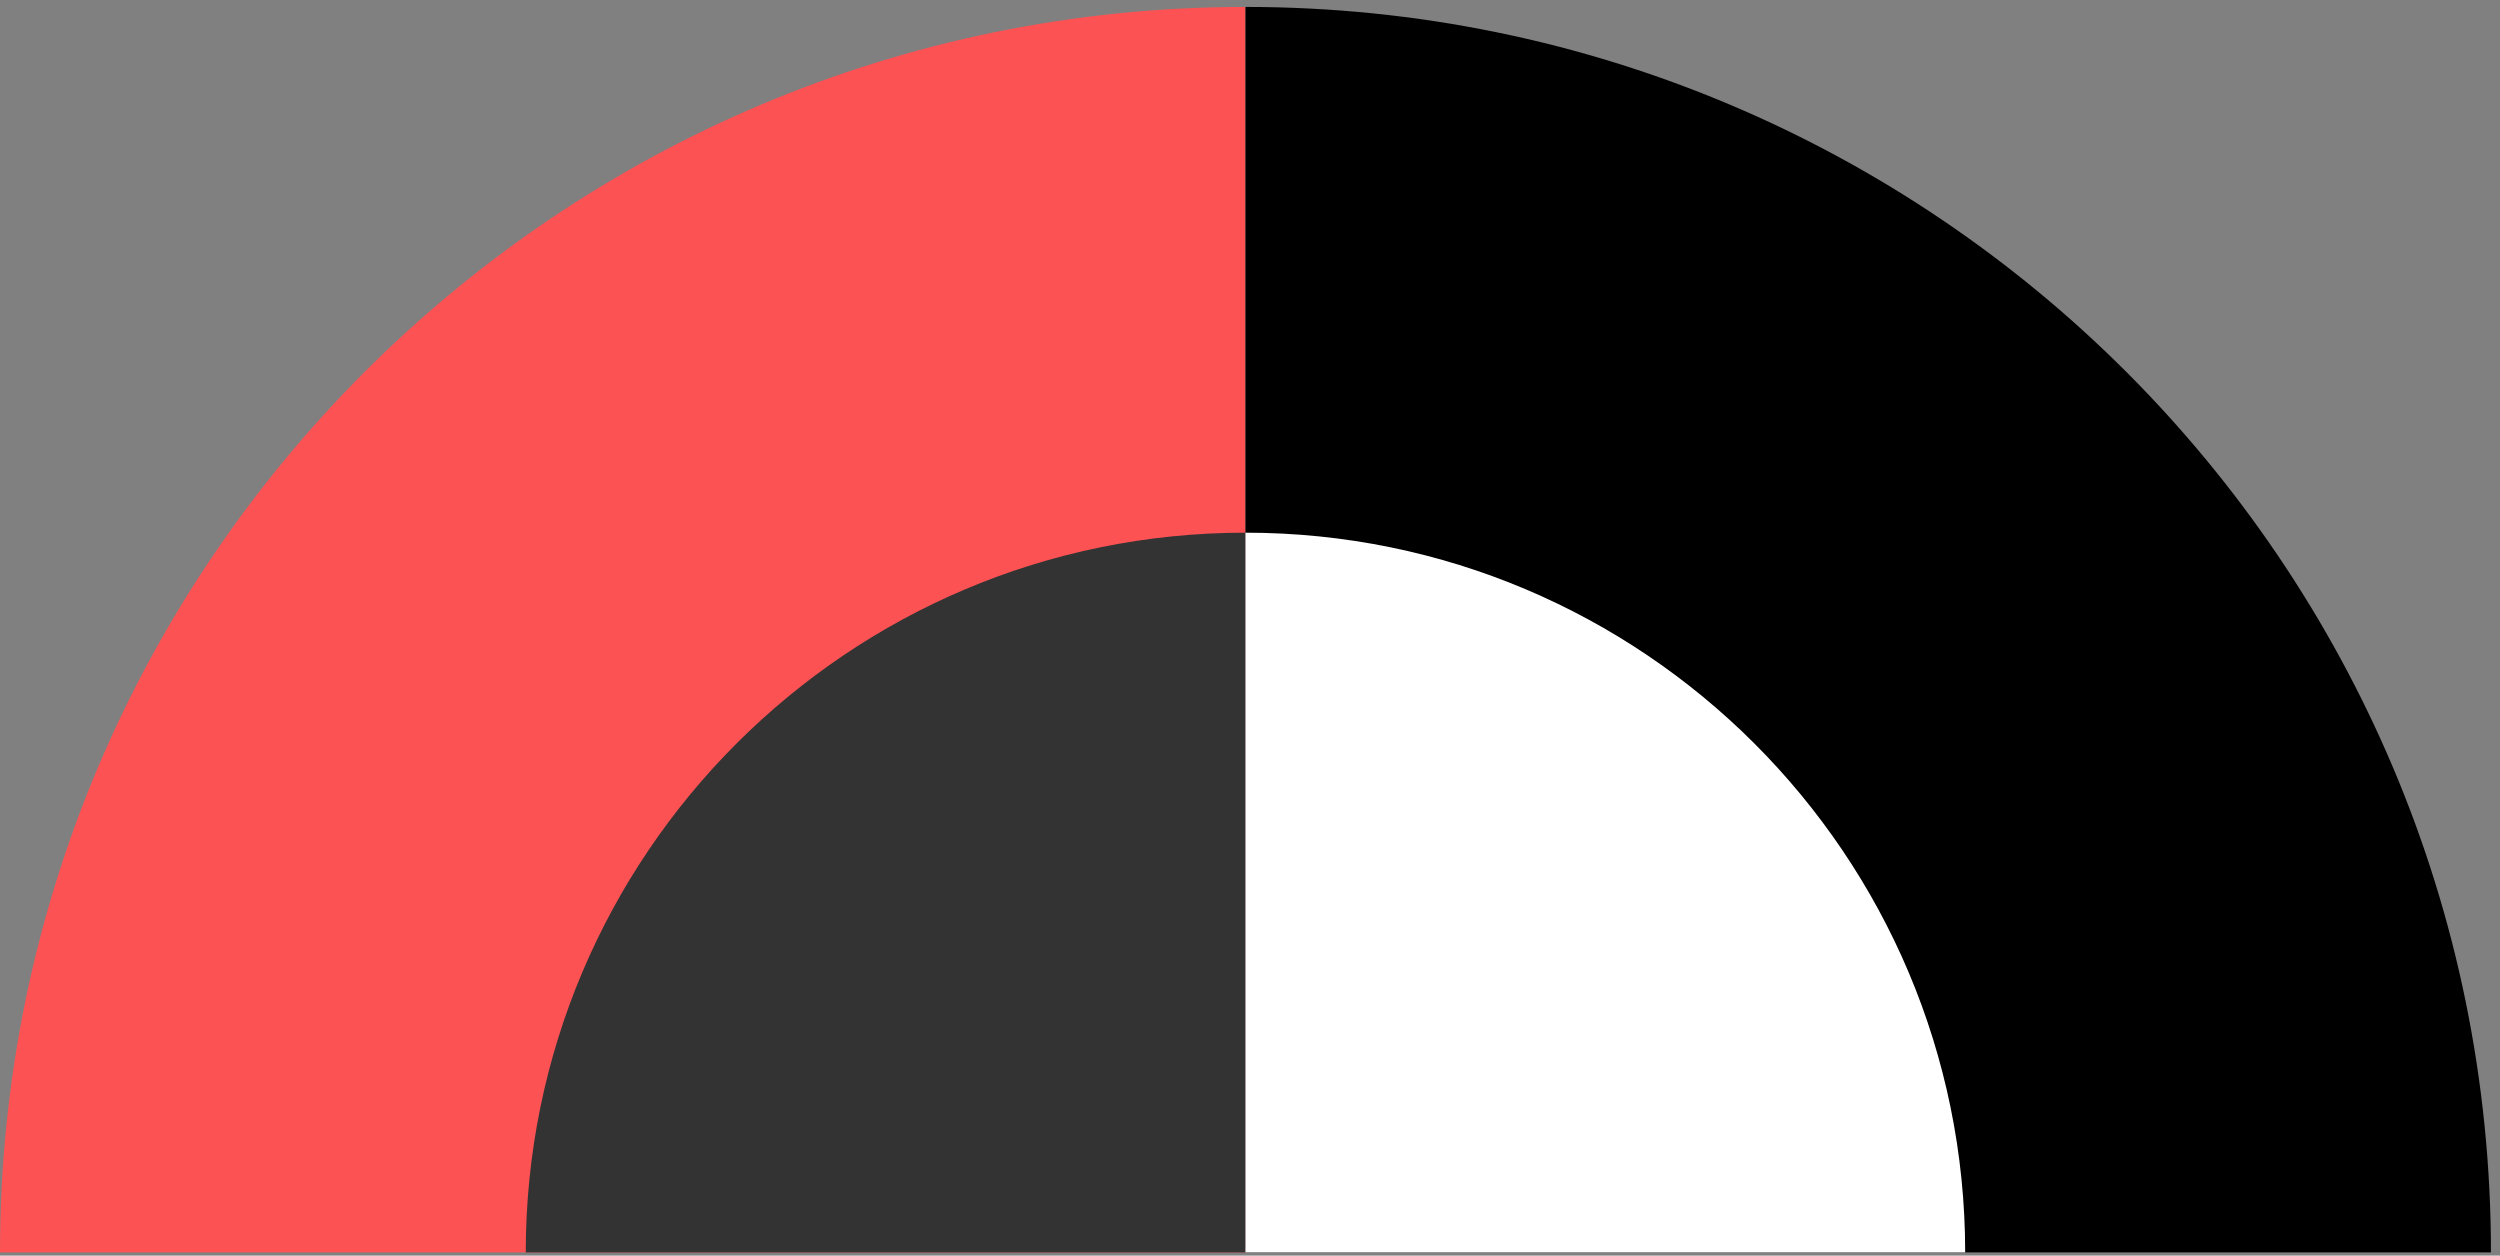
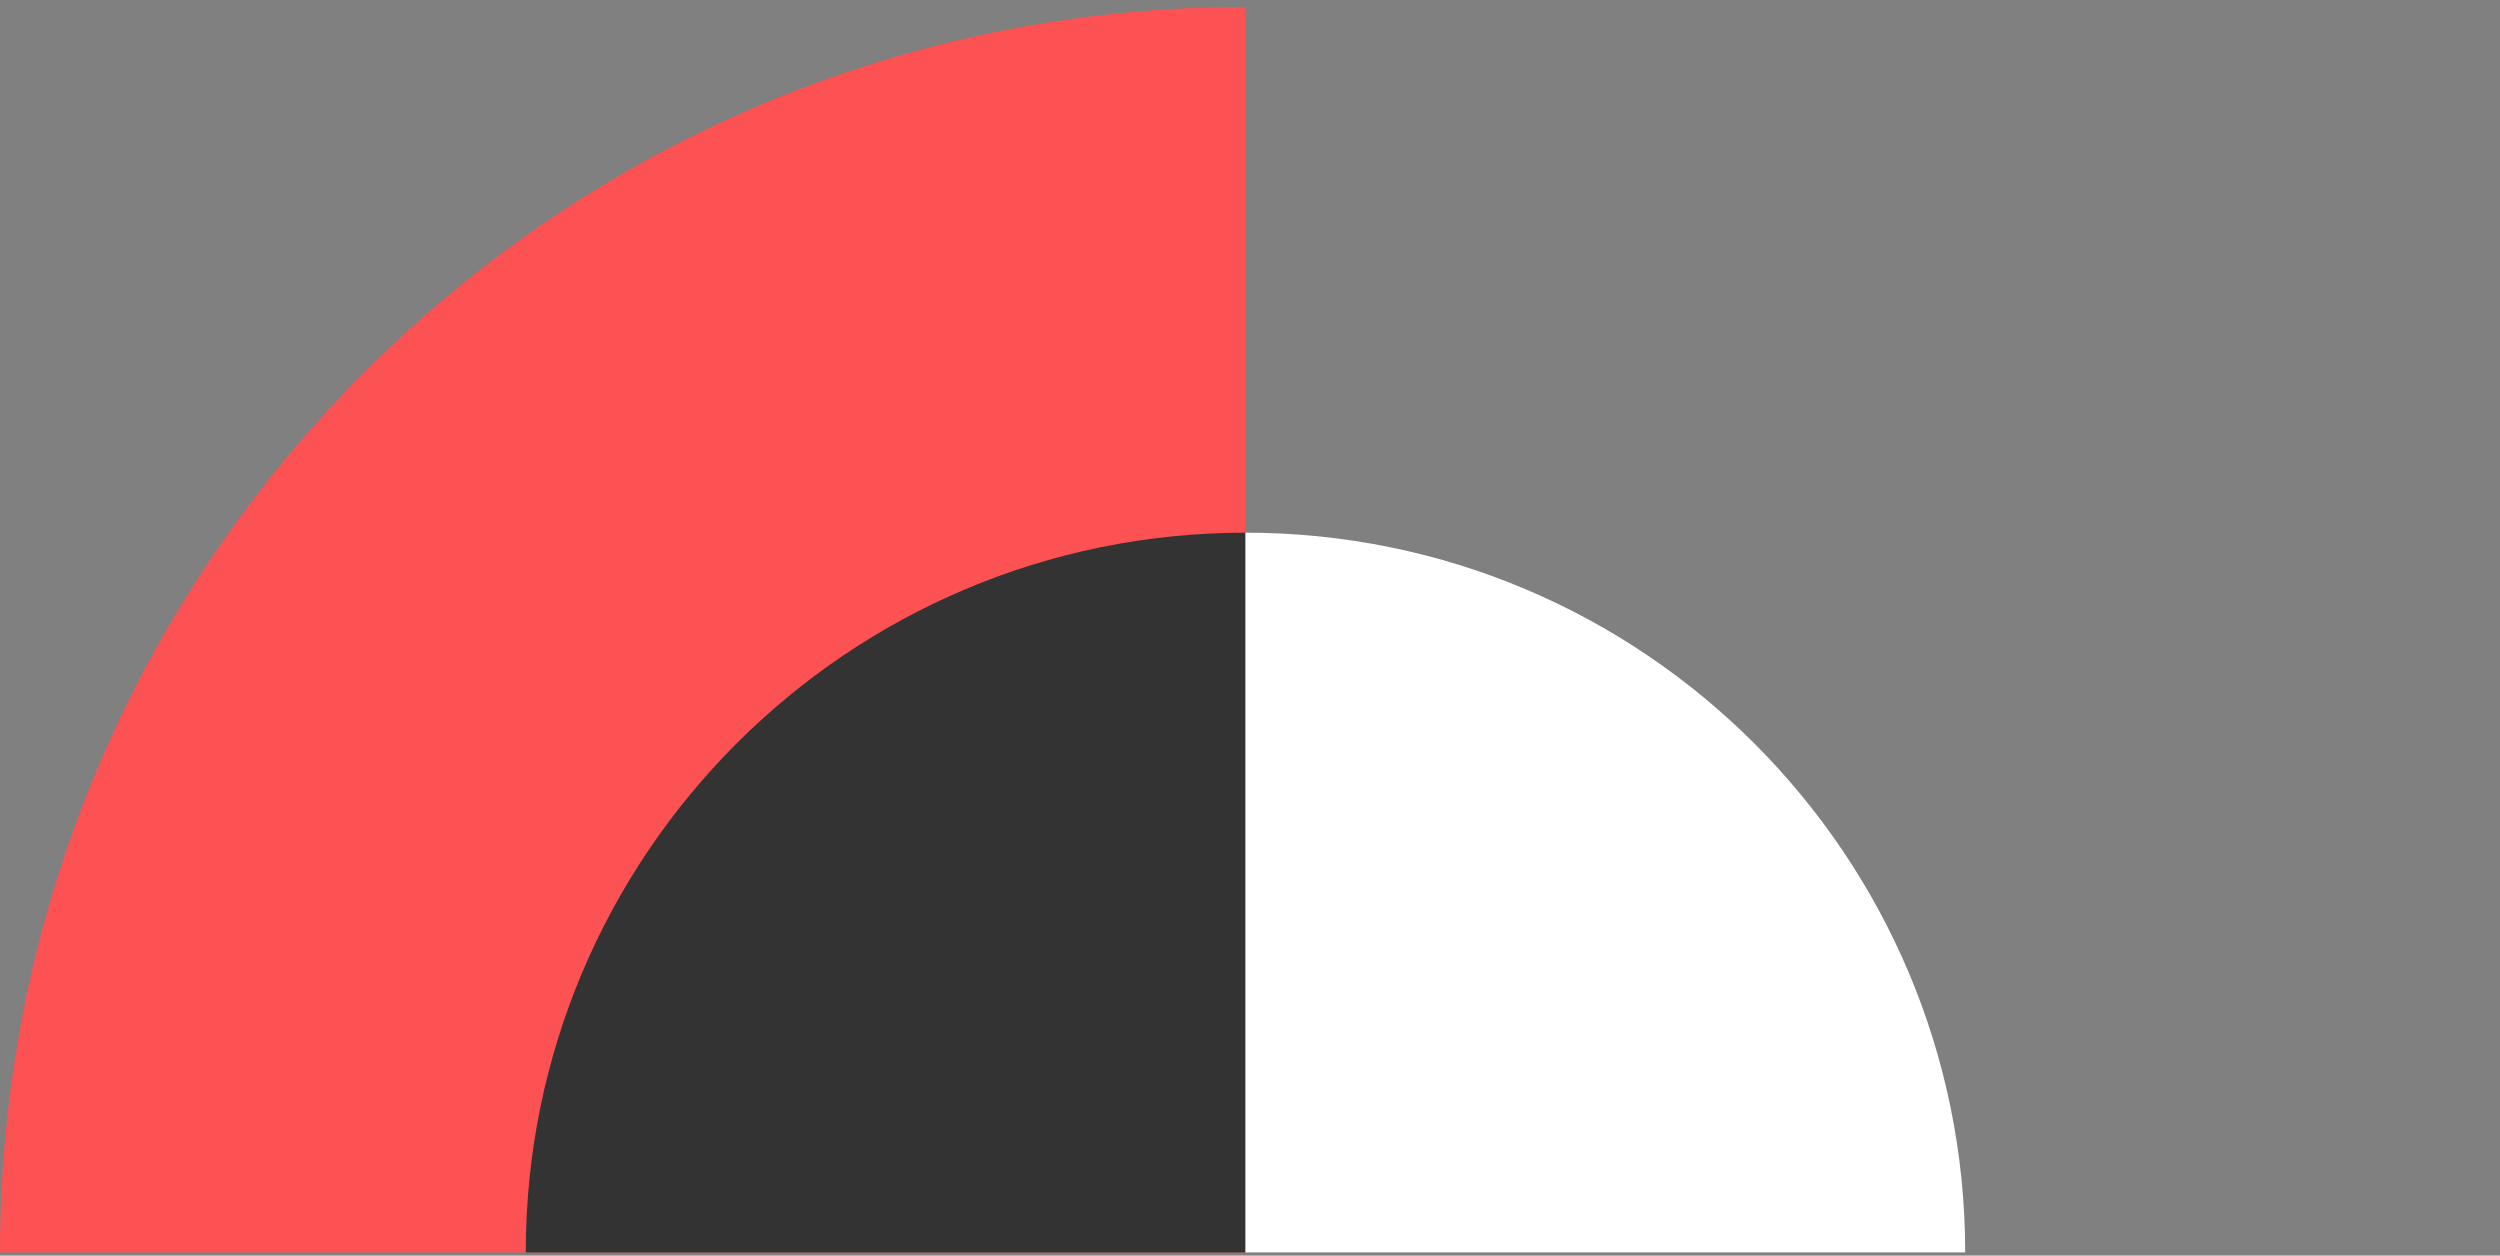
<svg xmlns="http://www.w3.org/2000/svg" width="223" height="112" viewBox="0 0 223 112" fill="none">
  <rect x="0" y="0" width="223" height="112" fill="#808080" stroke="none" />
  <path d="M111.096 0.618C49.74 0.618 0 50.358 0 111.714H111.096V0.618Z" fill="#FC5253" />
-   <path d="M111.096 0.618V111.714H222.192C222.192 50.358 172.453 0.618 111.096 0.618Z" fill="black" />
  <path d="M111.095 47.515C75.639 47.515 46.897 76.259 46.897 111.714H111.095V47.515Z" fill="#333333" />
  <path d="M111.096 47.515V111.714H175.294C175.294 76.259 146.552 47.515 111.096 47.515Z" fill="white" />
</svg>